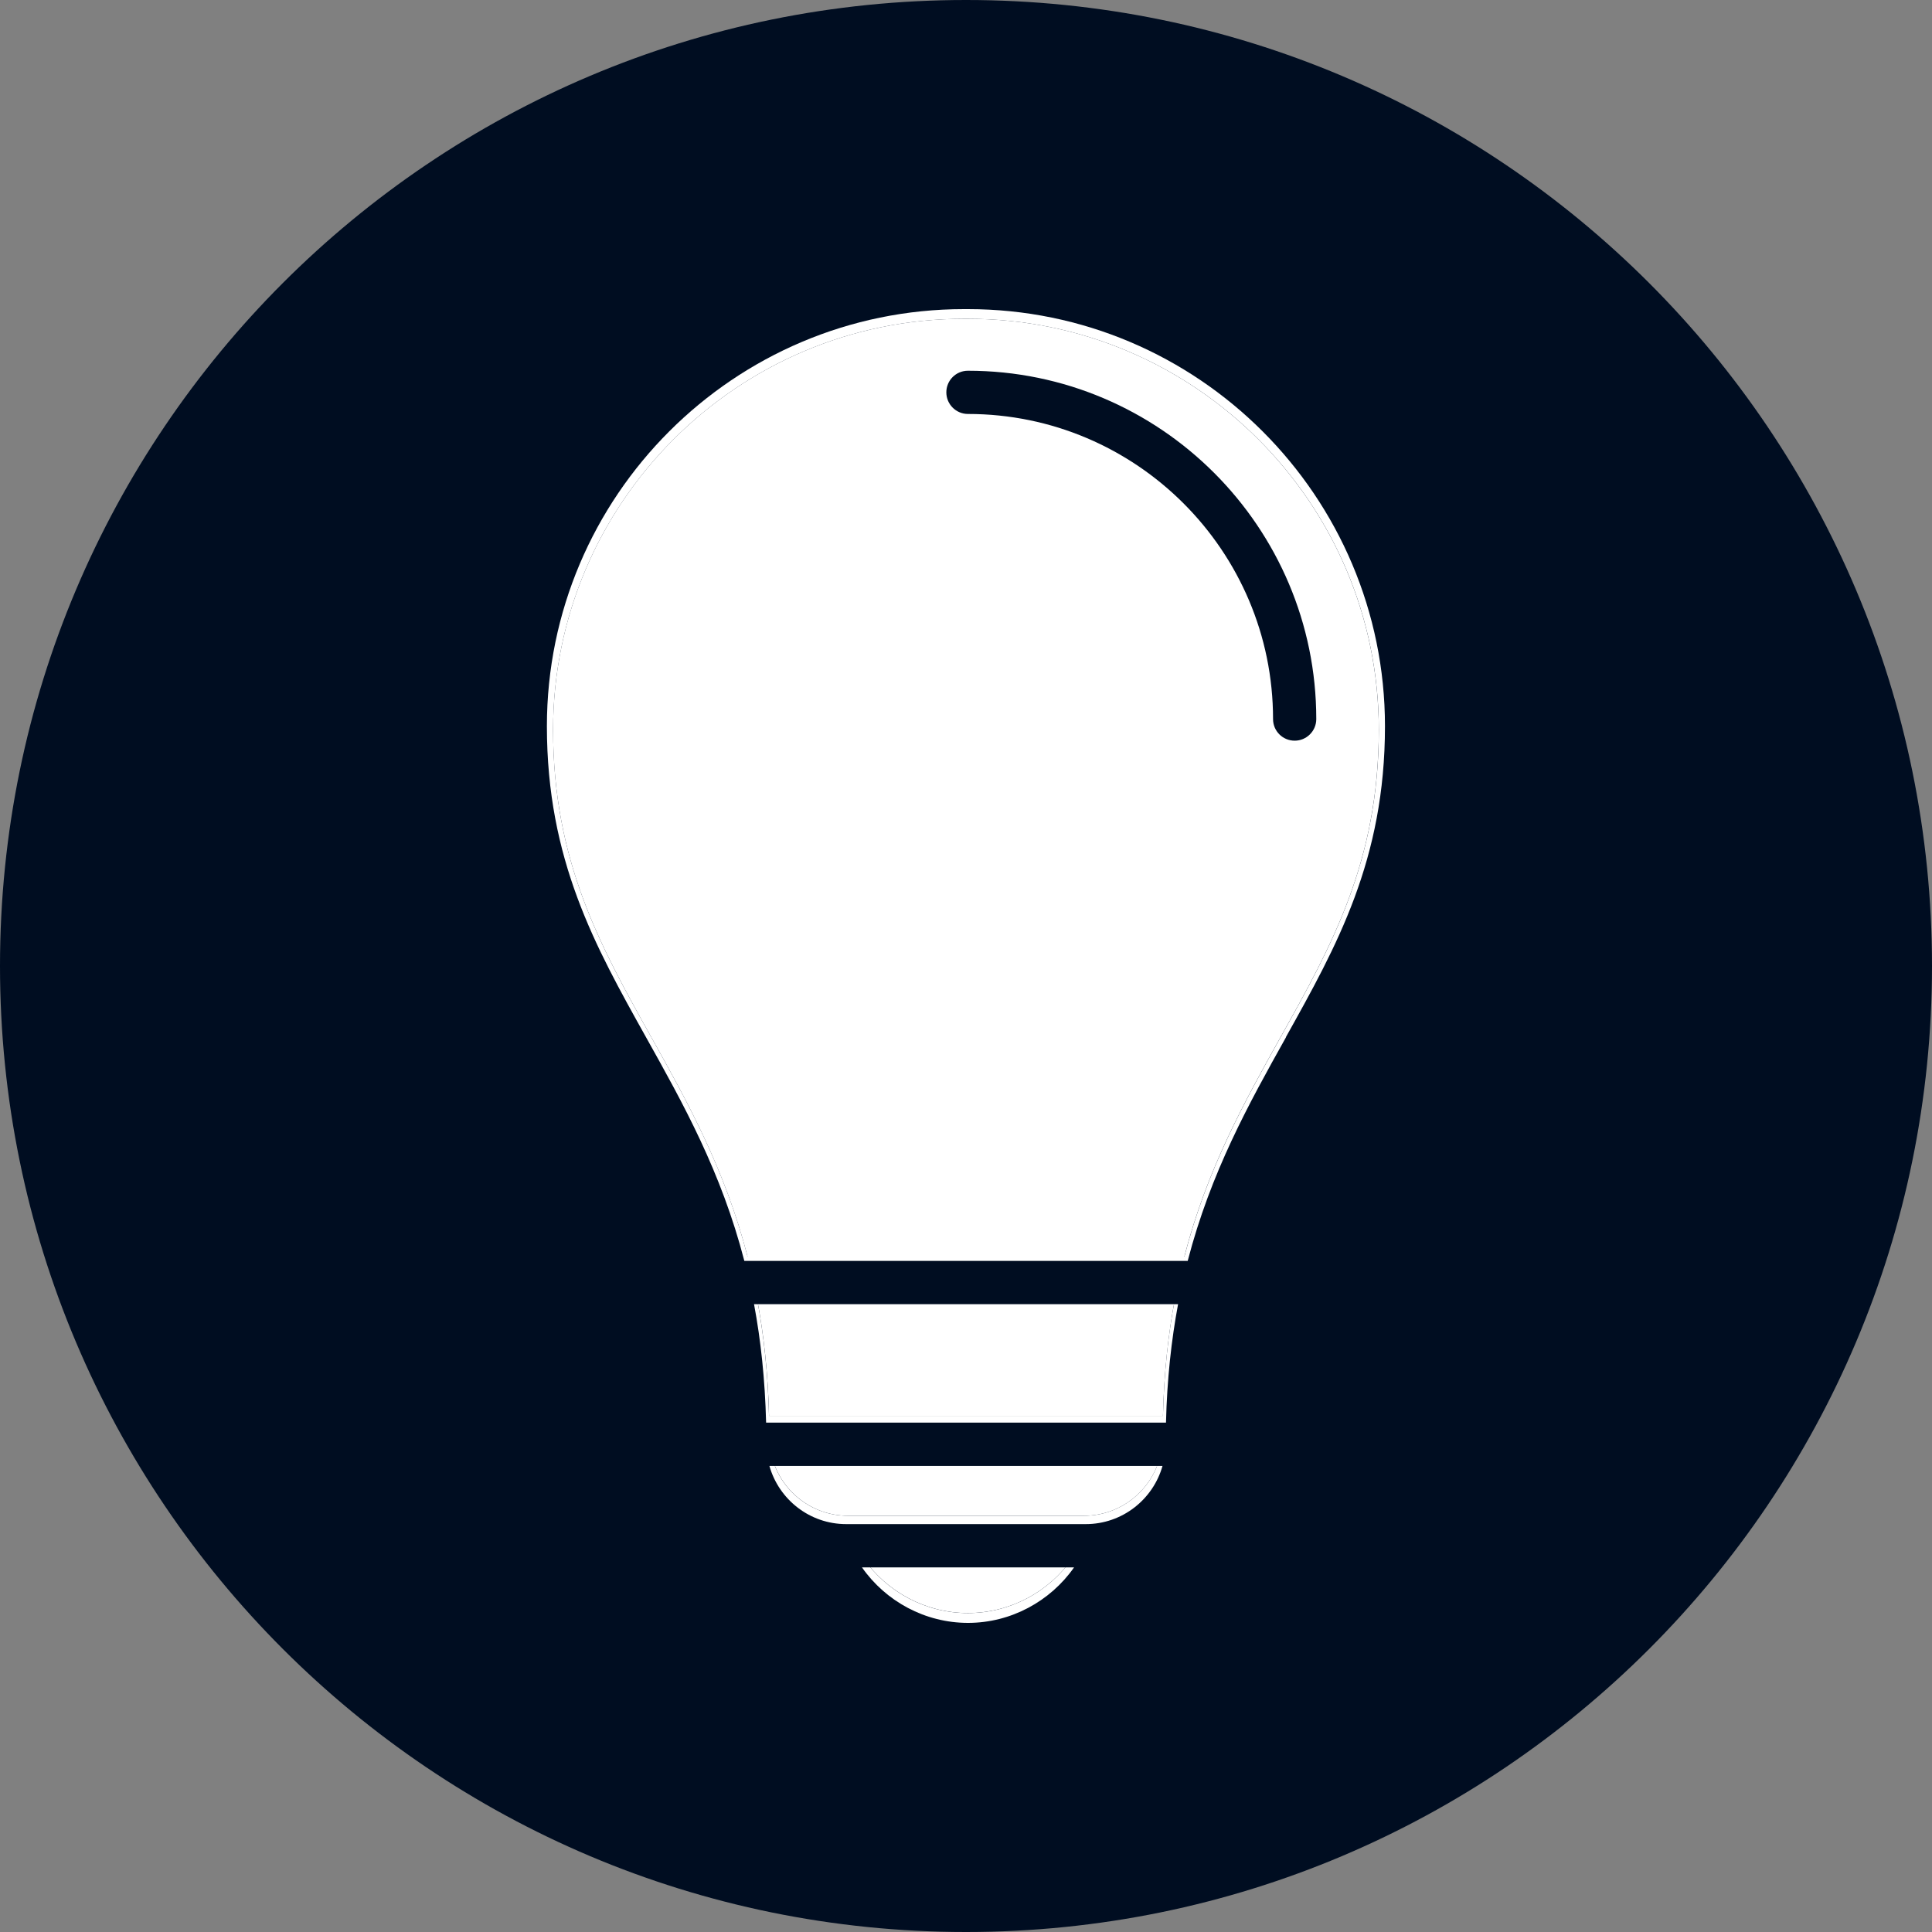
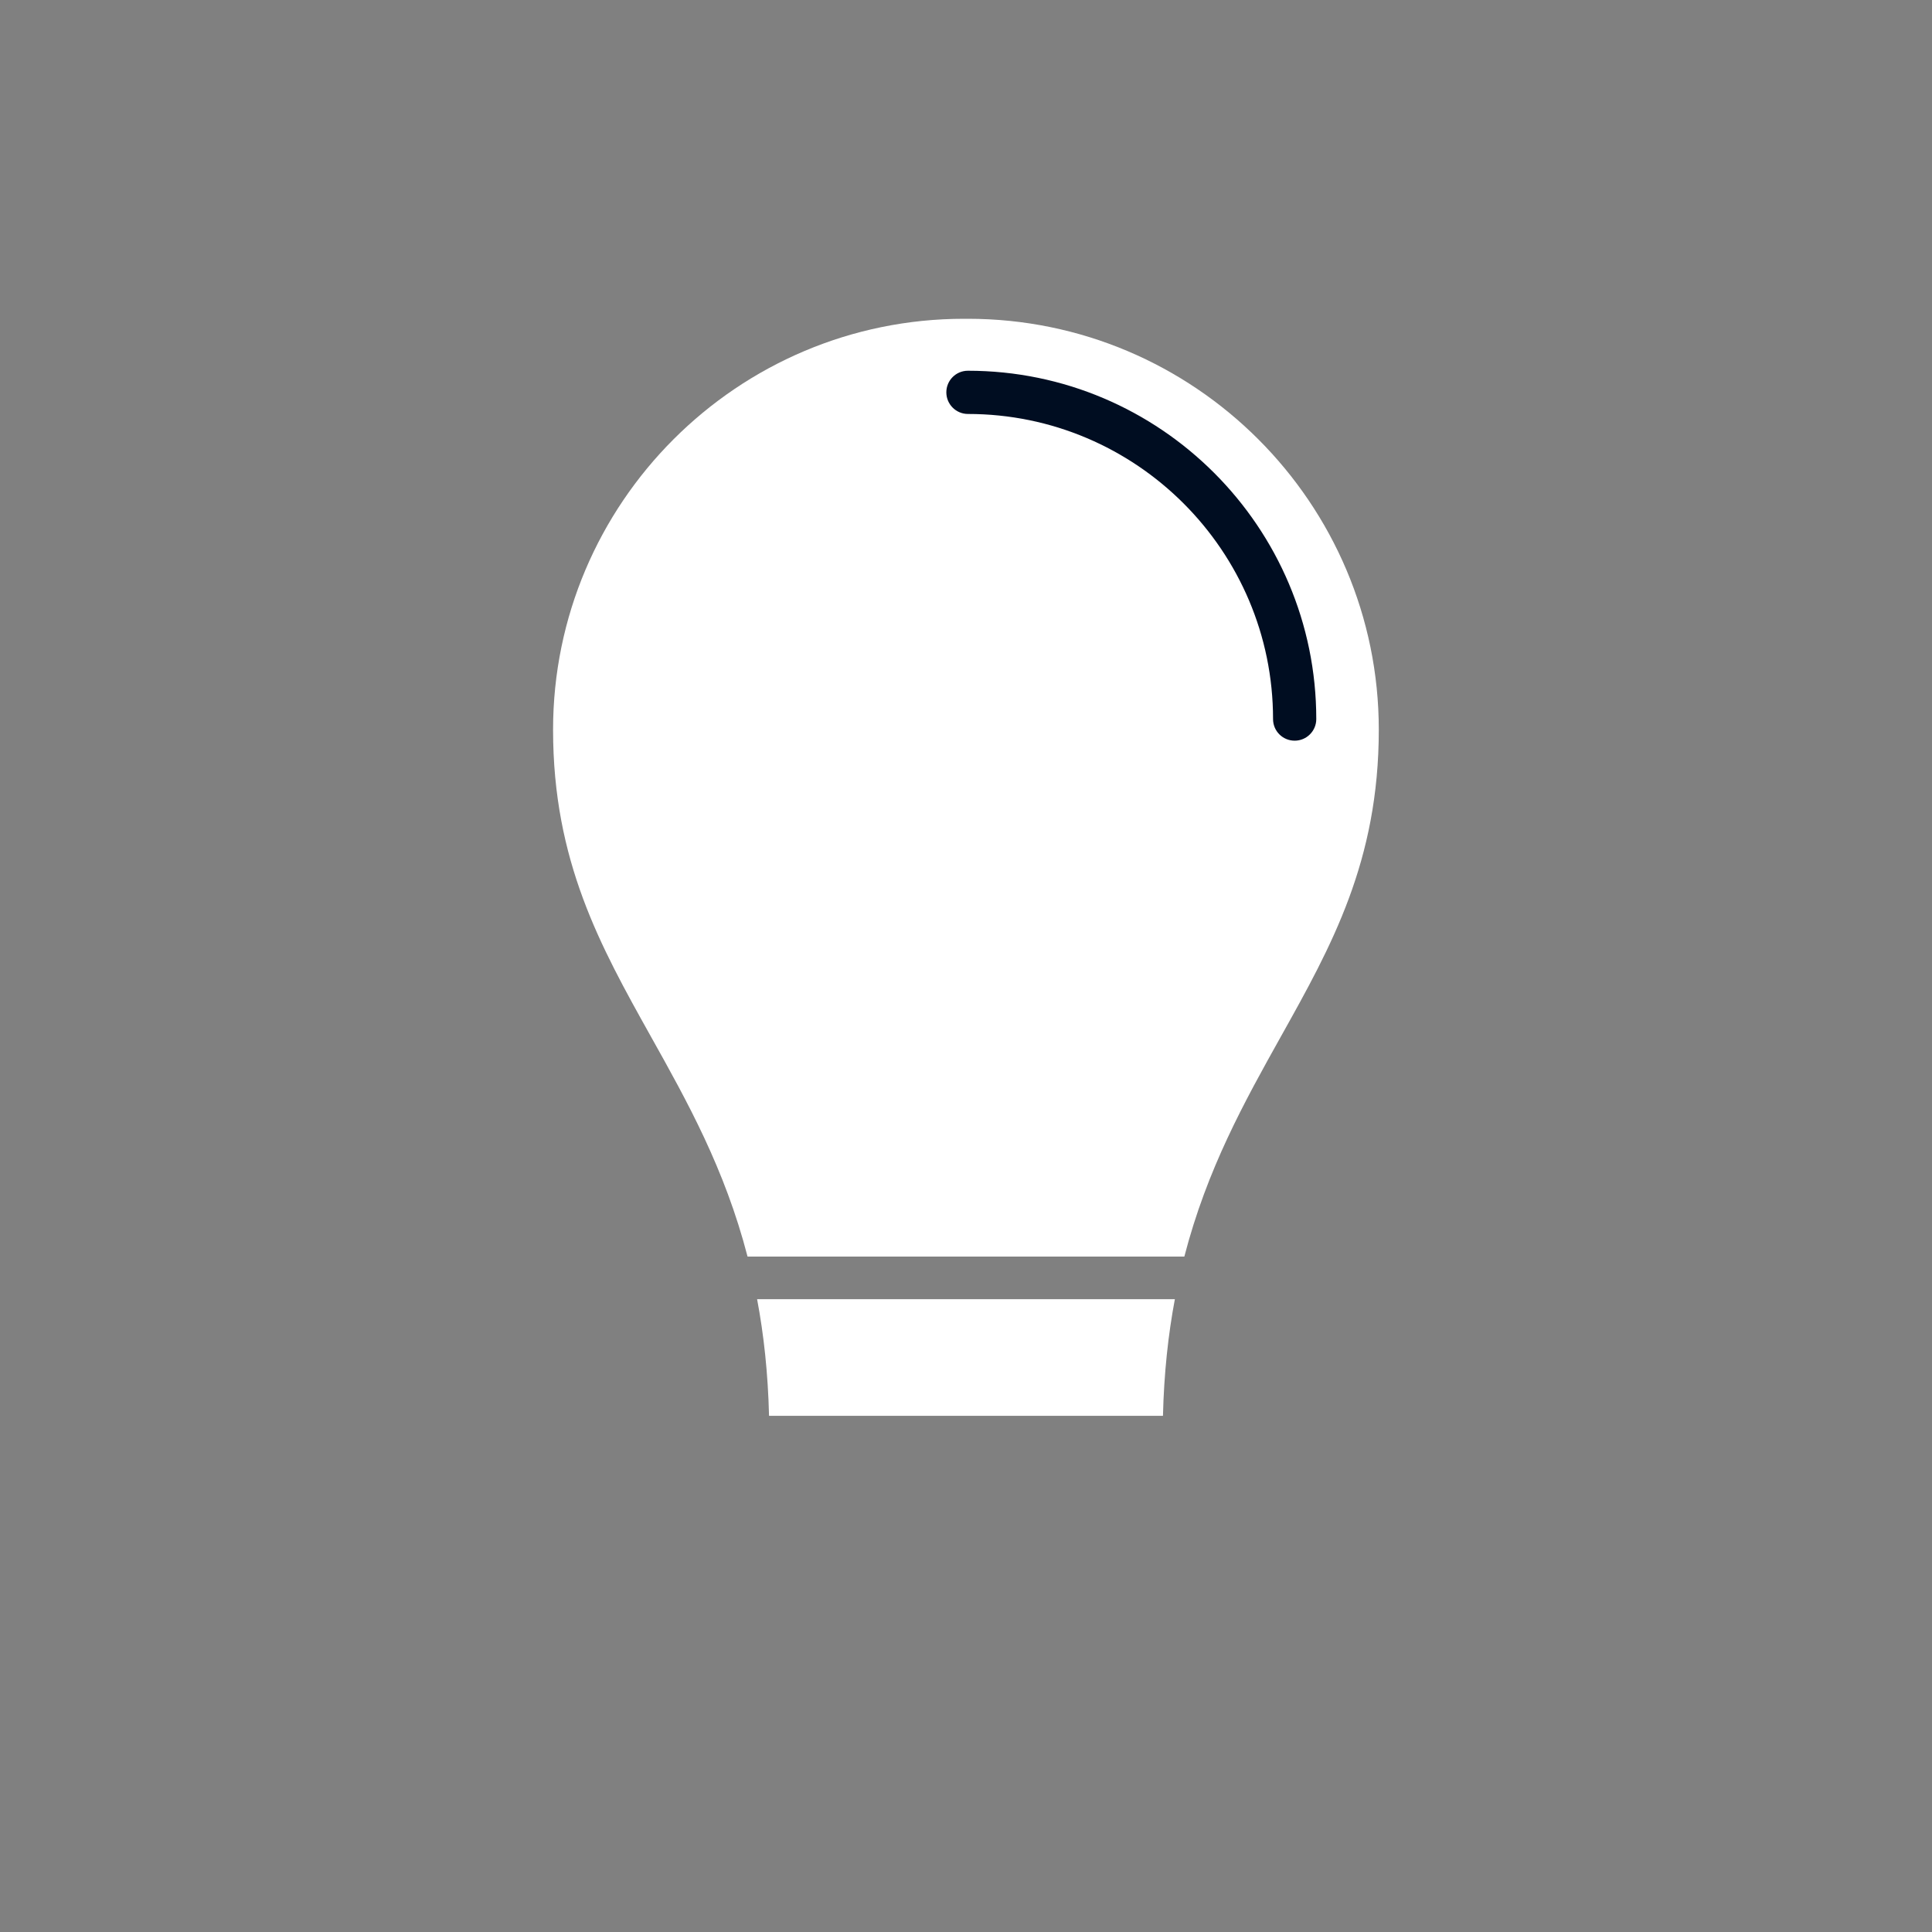
<svg xmlns="http://www.w3.org/2000/svg" width="56" height="56" viewBox="0 0 56 56" fill="none">
  <rect x="0" y="0" width="56" height="56" fill="#808080" stroke="none" />
-   <path d="M28 56C43.464 56 56 43.464 56 28C56 12.536 43.464 0 28 0C12.536 0 0 12.536 0 28C0 43.464 12.536 56 28 56Z" fill="#000D21" />
-   <path d="M41.202 21.153C41.202 25.288 39.752 27.887 38.216 30.636C36.603 33.523 34.934 36.509 34.934 41.657C34.934 43.181 33.96 44.48 32.601 44.966C31.84 46.783 30.04 47.991 28.055 47.991C26.07 47.991 24.302 46.803 23.53 45.01C22.103 44.564 21.062 43.23 21.062 41.657C21.062 36.509 19.395 33.523 17.783 30.636C16.247 27.887 14.797 25.288 14.797 21.153C14.797 13.904 20.695 8.006 27.944 8.006H28.055C35.304 8.006 41.202 13.904 41.202 21.153ZM37.136 30.032C38.59 27.428 39.966 24.967 39.966 21.153C39.966 14.584 34.623 9.241 28.055 9.241H27.944C21.375 9.241 16.032 14.584 16.032 21.153C16.032 24.967 17.405 27.428 18.86 30.032C19.925 31.935 21.01 33.88 21.669 36.423H34.33C34.988 33.88 36.073 31.935 37.136 30.032ZM34.054 37.658H21.945C22.137 38.679 22.26 39.798 22.29 41.038H33.709C33.738 39.798 33.861 38.679 34.054 37.658ZM33.612 42.274H22.386C22.657 43.23 23.535 43.935 24.578 43.935H31.42C32.463 43.935 33.341 43.23 33.612 42.274ZM31.082 45.171H25.027C25.707 46.145 26.834 46.756 28.055 46.756C29.275 46.756 30.402 46.145 31.082 45.171Z" fill="white" />
  <path d="M39.965 21.152C39.965 24.966 38.59 27.427 37.135 30.031C36.072 31.934 34.987 33.88 34.329 36.422H21.668C21.009 33.88 19.924 31.934 18.859 30.031C17.405 27.427 16.031 24.966 16.031 21.152C16.031 14.583 21.374 9.24 27.943 9.24H28.054C34.622 9.24 39.965 14.583 39.965 21.152Z" fill="white" />
  <path d="M21.945 37.658H34.054C33.862 38.679 33.739 39.798 33.709 41.039H22.291C22.261 39.798 22.138 38.679 21.945 37.658Z" fill="white" />
-   <path d="M22.387 42.273H33.613C33.342 43.23 32.464 43.935 31.421 43.935H24.579C23.536 43.935 22.658 43.23 22.387 42.273Z" fill="white" />
-   <path d="M25.027 45.17H31.083C30.402 46.144 29.276 46.755 28.055 46.755C26.835 46.755 25.708 46.144 25.027 45.17Z" fill="white" />
-   <path d="M28.057 7.705H27.944C20.586 7.705 14.6 13.692 14.6 21.049C14.6 25.248 16.072 27.884 17.63 30.675C19.267 33.607 20.961 36.637 20.961 41.862C20.961 43.46 22.016 44.813 23.464 45.267C24.248 47.087 26.06 48.292 28.057 48.292C30.054 48.292 31.899 47.067 32.67 45.222C34.051 44.729 35.04 43.41 35.04 41.862C35.04 36.637 36.734 33.607 38.371 30.675C39.929 27.884 41.401 25.248 41.401 21.049C41.401 13.692 35.415 7.705 28.057 7.705ZM33.795 41.236H22.206C22.174 39.976 22.051 38.841 21.856 37.803H34.147C33.953 38.841 33.827 39.976 33.797 41.236H33.795ZM28.057 47.04C26.817 47.04 25.675 46.418 24.985 45.432H31.132C30.442 46.418 29.297 47.04 28.06 47.04H28.057ZM31.472 44.177H24.526C23.469 44.177 22.576 43.462 22.302 42.491H33.696C33.422 43.462 32.53 44.177 31.472 44.177ZM37.276 30.064C36.196 31.997 35.097 33.969 34.426 36.548H21.575C20.907 33.969 19.805 31.994 18.725 30.064C17.248 27.421 15.852 24.923 15.852 21.049C15.852 14.382 21.277 8.96 27.941 8.96H28.055C34.722 8.96 40.144 14.384 40.144 21.049C40.144 24.923 38.748 27.418 37.271 30.064H37.276Z" fill="#000D21" />
  <path d="M28.056 10.746C27.708 10.746 27.43 11.027 27.43 11.372C27.43 11.718 27.711 11.999 28.056 11.999C32.933 11.999 36.9 15.966 36.9 20.843C36.9 21.191 37.181 21.469 37.527 21.469C37.872 21.469 38.153 21.188 38.153 20.843C38.153 15.275 33.623 10.746 28.056 10.746Z" fill="#000D21" />
</svg>